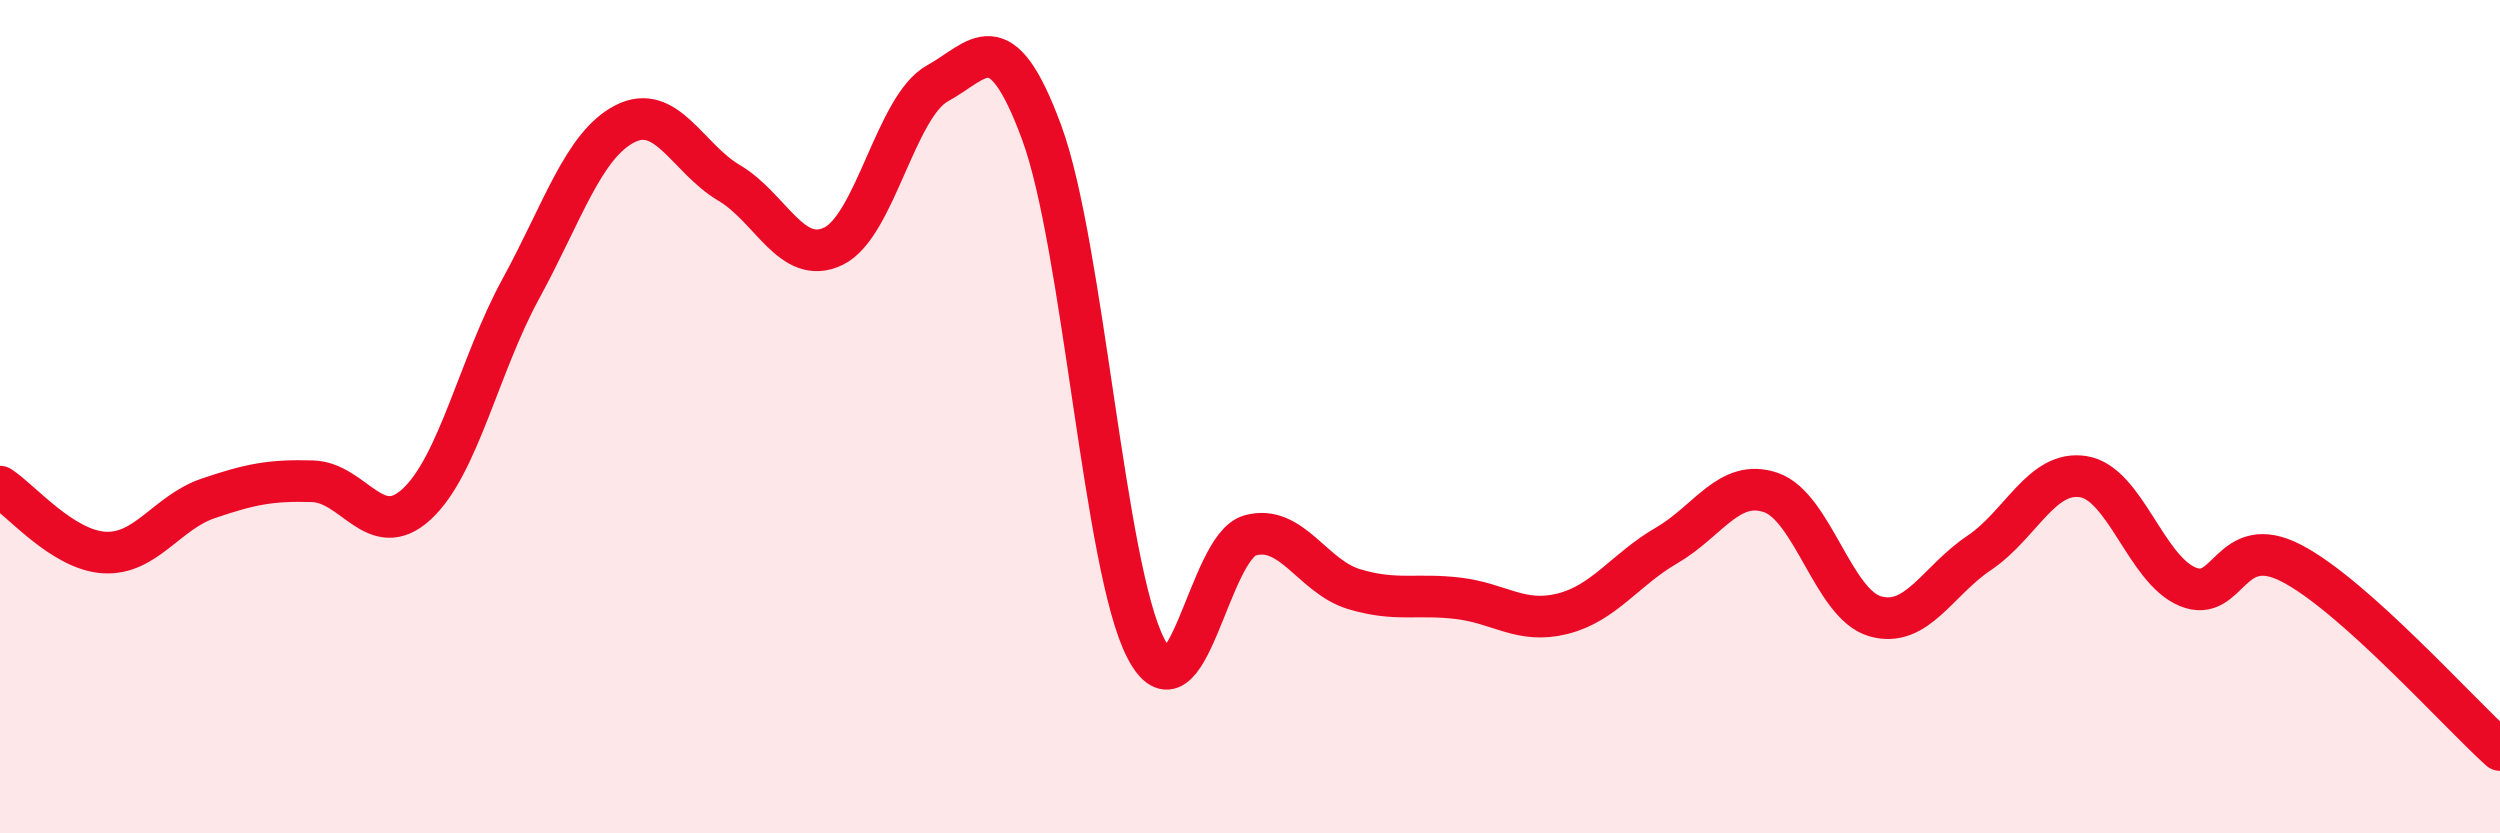
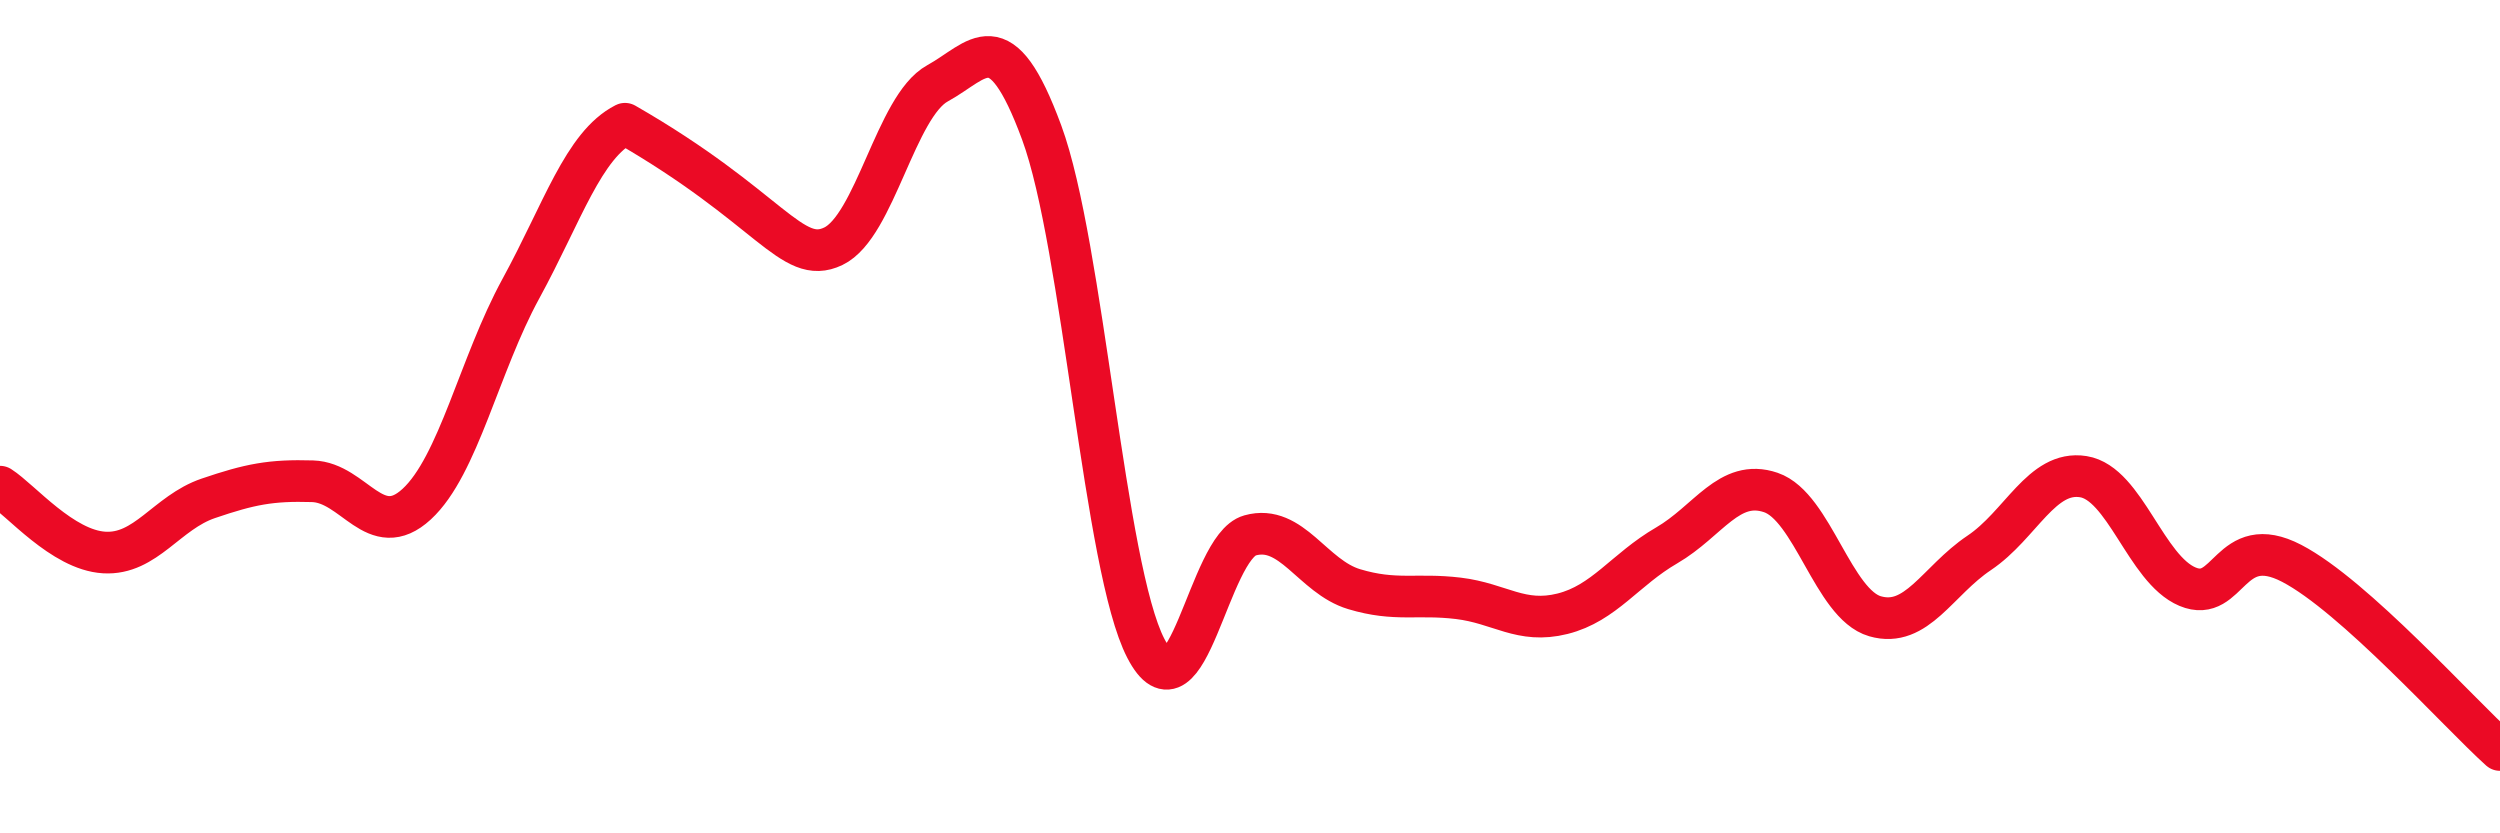
<svg xmlns="http://www.w3.org/2000/svg" width="60" height="20" viewBox="0 0 60 20">
-   <path d="M 0,11.68 C 0.5,12 1.5,13.2 2.5,13.26 C 3.5,13.32 4,12.3 5,11.96 C 6,11.62 6.5,11.52 7.5,11.55 C 8.5,11.58 9,13.02 10,12.1 C 11,11.18 11.5,8.76 12.5,6.93 C 13.5,5.1 14,3.48 15,2.97 C 16,2.46 16.5,3.8 17.5,4.39 C 18.5,4.98 19,6.39 20,5.91 C 21,5.43 21.5,2.55 22.5,2 C 23.5,1.45 24,0.47 25,3.18 C 26,5.89 26.5,13.63 27.5,15.56 C 28.5,17.49 29,13.13 30,12.85 C 31,12.57 31.5,13.84 32.5,14.14 C 33.5,14.44 34,14.24 35,14.36 C 36,14.48 36.5,14.98 37.5,14.73 C 38.5,14.48 39,13.67 40,13.09 C 41,12.51 41.5,11.48 42.5,11.82 C 43.5,12.16 44,14.5 45,14.79 C 46,15.08 46.5,13.94 47.5,13.27 C 48.5,12.6 49,11.28 50,11.44 C 51,11.6 51.5,13.66 52.5,14.08 C 53.5,14.5 53.5,12.74 55,13.52 C 56.5,14.3 59,17.1 60,18L60 20L0 20Z" fill="#EB0A25" opacity="0.1" stroke-linecap="round" stroke-linejoin="round" />
-   <path d="M 0,11.68 C 0.5,12 1.5,13.2 2.5,13.26 C 3.5,13.32 4,12.3 5,11.96 C 6,11.62 6.5,11.52 7.5,11.55 C 8.5,11.58 9,13.02 10,12.1 C 11,11.18 11.5,8.76 12.5,6.93 C 13.5,5.1 14,3.48 15,2.97 C 16,2.46 16.5,3.8 17.5,4.39 C 18.5,4.98 19,6.39 20,5.91 C 21,5.43 21.5,2.55 22.5,2 C 23.5,1.45 24,0.47 25,3.18 C 26,5.89 26.5,13.63 27.5,15.56 C 28.5,17.49 29,13.13 30,12.85 C 31,12.57 31.5,13.84 32.5,14.14 C 33.5,14.44 34,14.24 35,14.36 C 36,14.48 36.5,14.98 37.5,14.73 C 38.5,14.48 39,13.67 40,13.09 C 41,12.51 41.5,11.48 42.5,11.82 C 43.5,12.16 44,14.5 45,14.79 C 46,15.08 46.5,13.94 47.5,13.27 C 48.5,12.6 49,11.28 50,11.44 C 51,11.6 51.5,13.66 52.5,14.08 C 53.5,14.5 53.5,12.74 55,13.52 C 56.5,14.3 59,17.1 60,18" stroke="#EB0A25" stroke-width="1" fill="none" stroke-linecap="round" stroke-linejoin="round" />
+   <path d="M 0,11.68 C 0.5,12 1.5,13.2 2.5,13.26 C 3.5,13.32 4,12.3 5,11.96 C 6,11.62 6.5,11.52 7.5,11.55 C 8.5,11.58 9,13.02 10,12.1 C 11,11.18 11.5,8.76 12.5,6.93 C 13.5,5.1 14,3.48 15,2.97 C 18.5,4.98 19,6.39 20,5.91 C 21,5.43 21.5,2.55 22.5,2 C 23.5,1.45 24,0.47 25,3.18 C 26,5.89 26.5,13.63 27.5,15.56 C 28.5,17.49 29,13.13 30,12.85 C 31,12.57 31.5,13.84 32.5,14.14 C 33.5,14.44 34,14.24 35,14.36 C 36,14.48 36.5,14.98 37.5,14.73 C 38.5,14.48 39,13.67 40,13.09 C 41,12.51 41.5,11.48 42.5,11.82 C 43.5,12.16 44,14.5 45,14.79 C 46,15.08 46.5,13.94 47.5,13.27 C 48.5,12.6 49,11.28 50,11.44 C 51,11.6 51.5,13.66 52.5,14.08 C 53.5,14.5 53.5,12.74 55,13.52 C 56.5,14.3 59,17.1 60,18" stroke="#EB0A25" stroke-width="1" fill="none" stroke-linecap="round" stroke-linejoin="round" />
</svg>